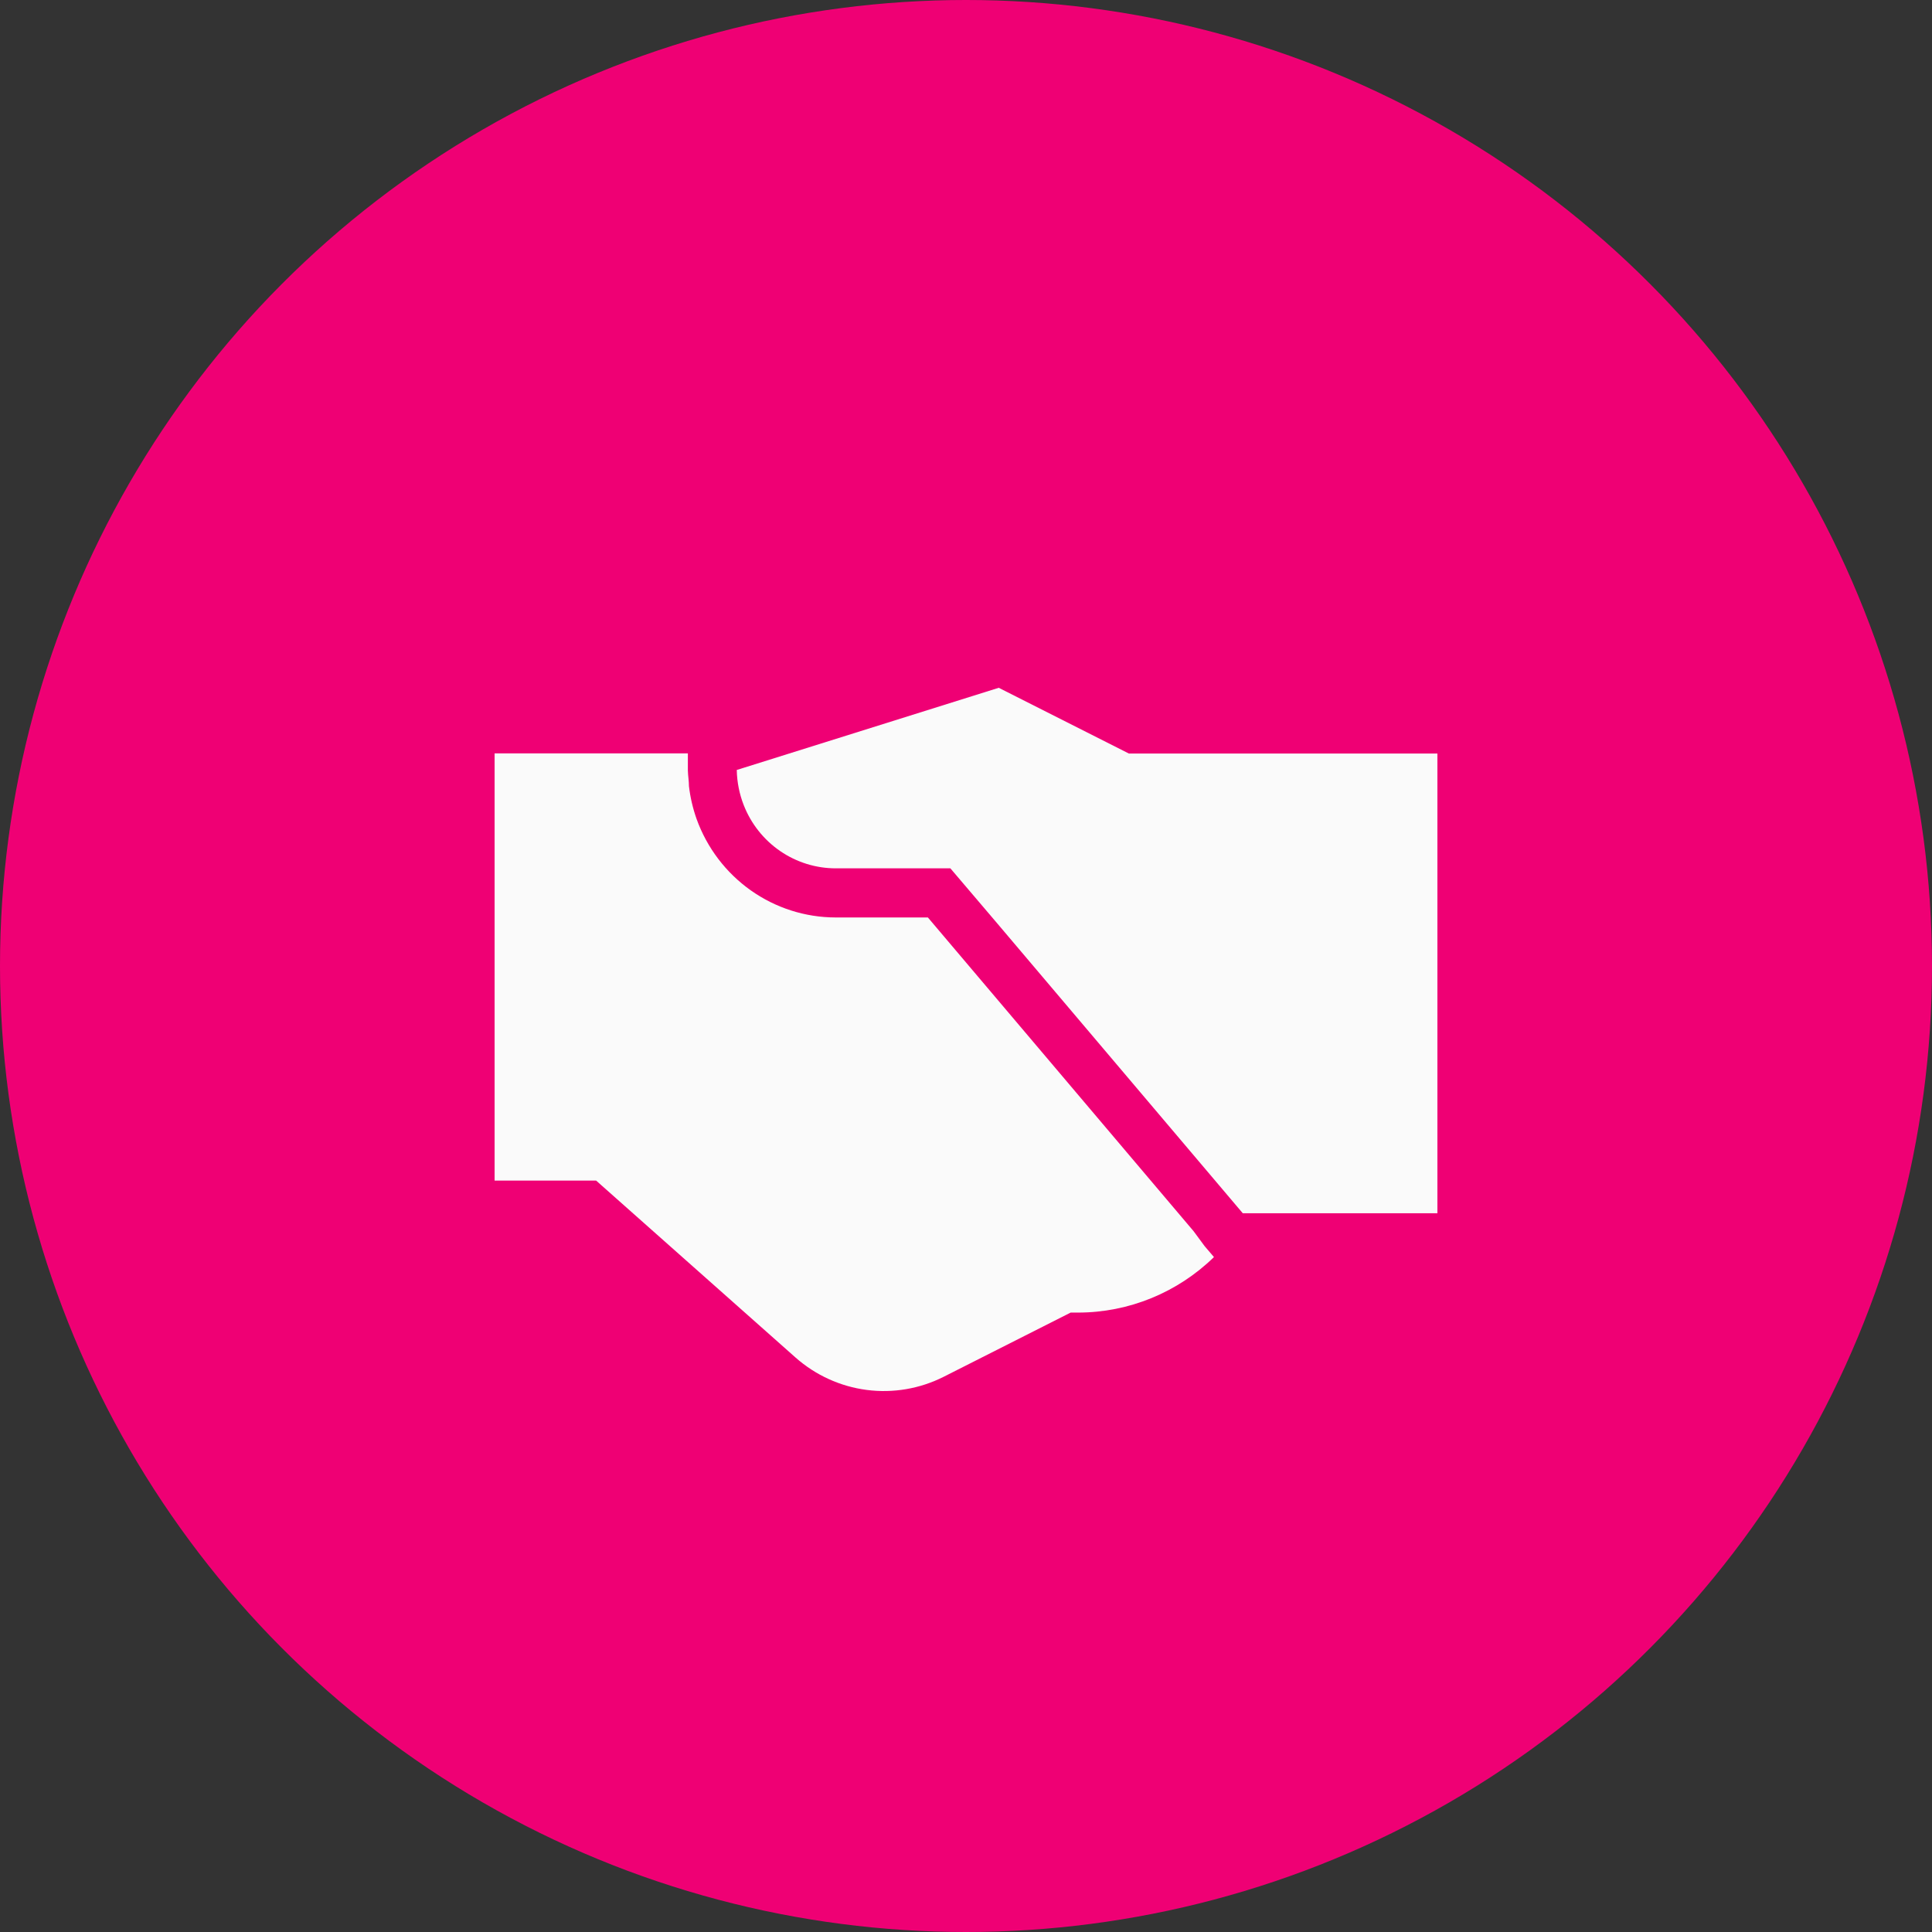
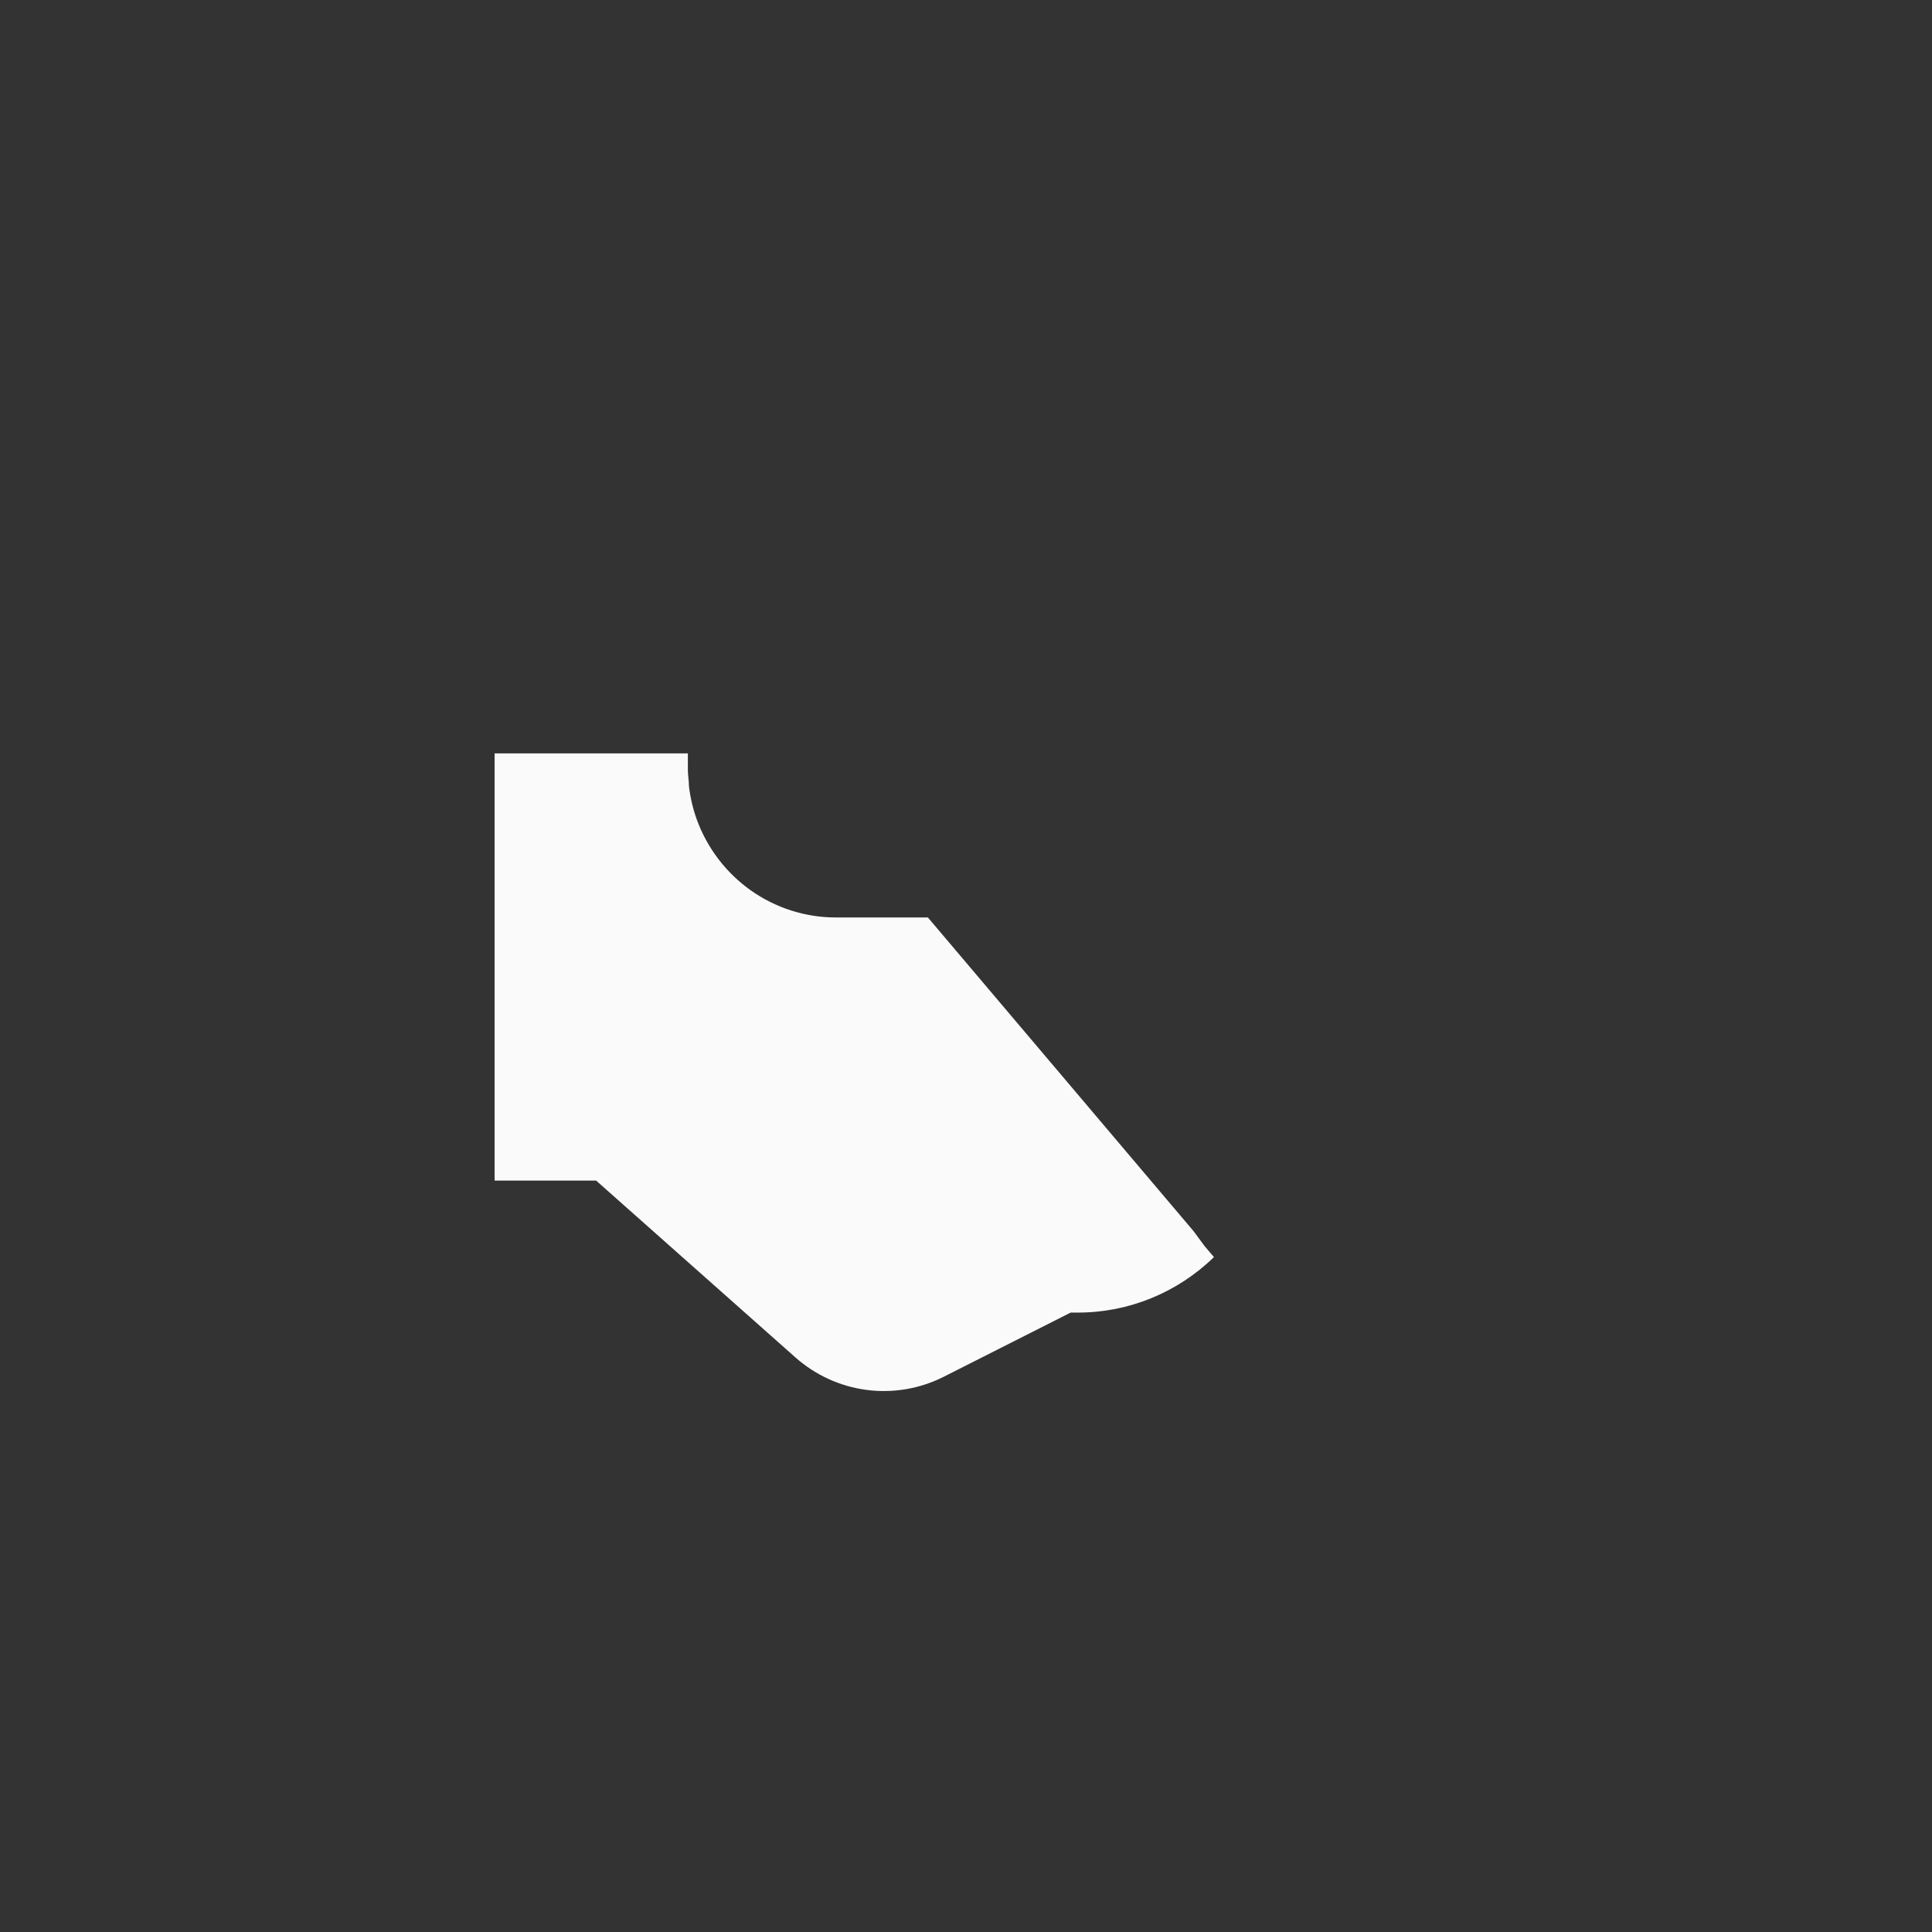
<svg xmlns="http://www.w3.org/2000/svg" width="250" height="250" viewBox="0 0 250 250" fill="none">
  <rect x="0" y="0" width="250" height="250" fill="#333333" stroke="none" />
-   <circle cx="125" cy="125" r="125" fill="#EF0074" />
  <path d="M154.454 159.319L120.068 118.719H108.129C104.201 118.714 100.37 117.491 97.153 115.214C93.936 112.938 91.489 109.718 90.143 105.99C89.654 104.612 89.321 103.183 89.15 101.729C89.15 101.06 89.027 100.391 89.01 99.705V97.486H64V152.77H77.141L102.935 175.658C105.524 177.949 108.73 179.411 112.144 179.856C115.558 180.302 119.026 179.71 122.107 178.158L138.542 169.848H139.518C146.073 169.839 152.37 167.264 157.086 162.664L155.883 161.256L154.454 159.319Z" fill="#FAFAFA" />
-   <path d="M146.071 97.504L129.236 89L96.121 99.388L95.337 99.634C95.367 101.197 95.674 102.741 96.243 104.194C97.189 106.603 98.83 108.67 100.952 110.127C103.075 111.583 105.581 112.362 108.147 112.363H122.979L128.974 119.406L160.816 156.995H186V97.504H146.071Z" fill="#FAFAFA" />
</svg>